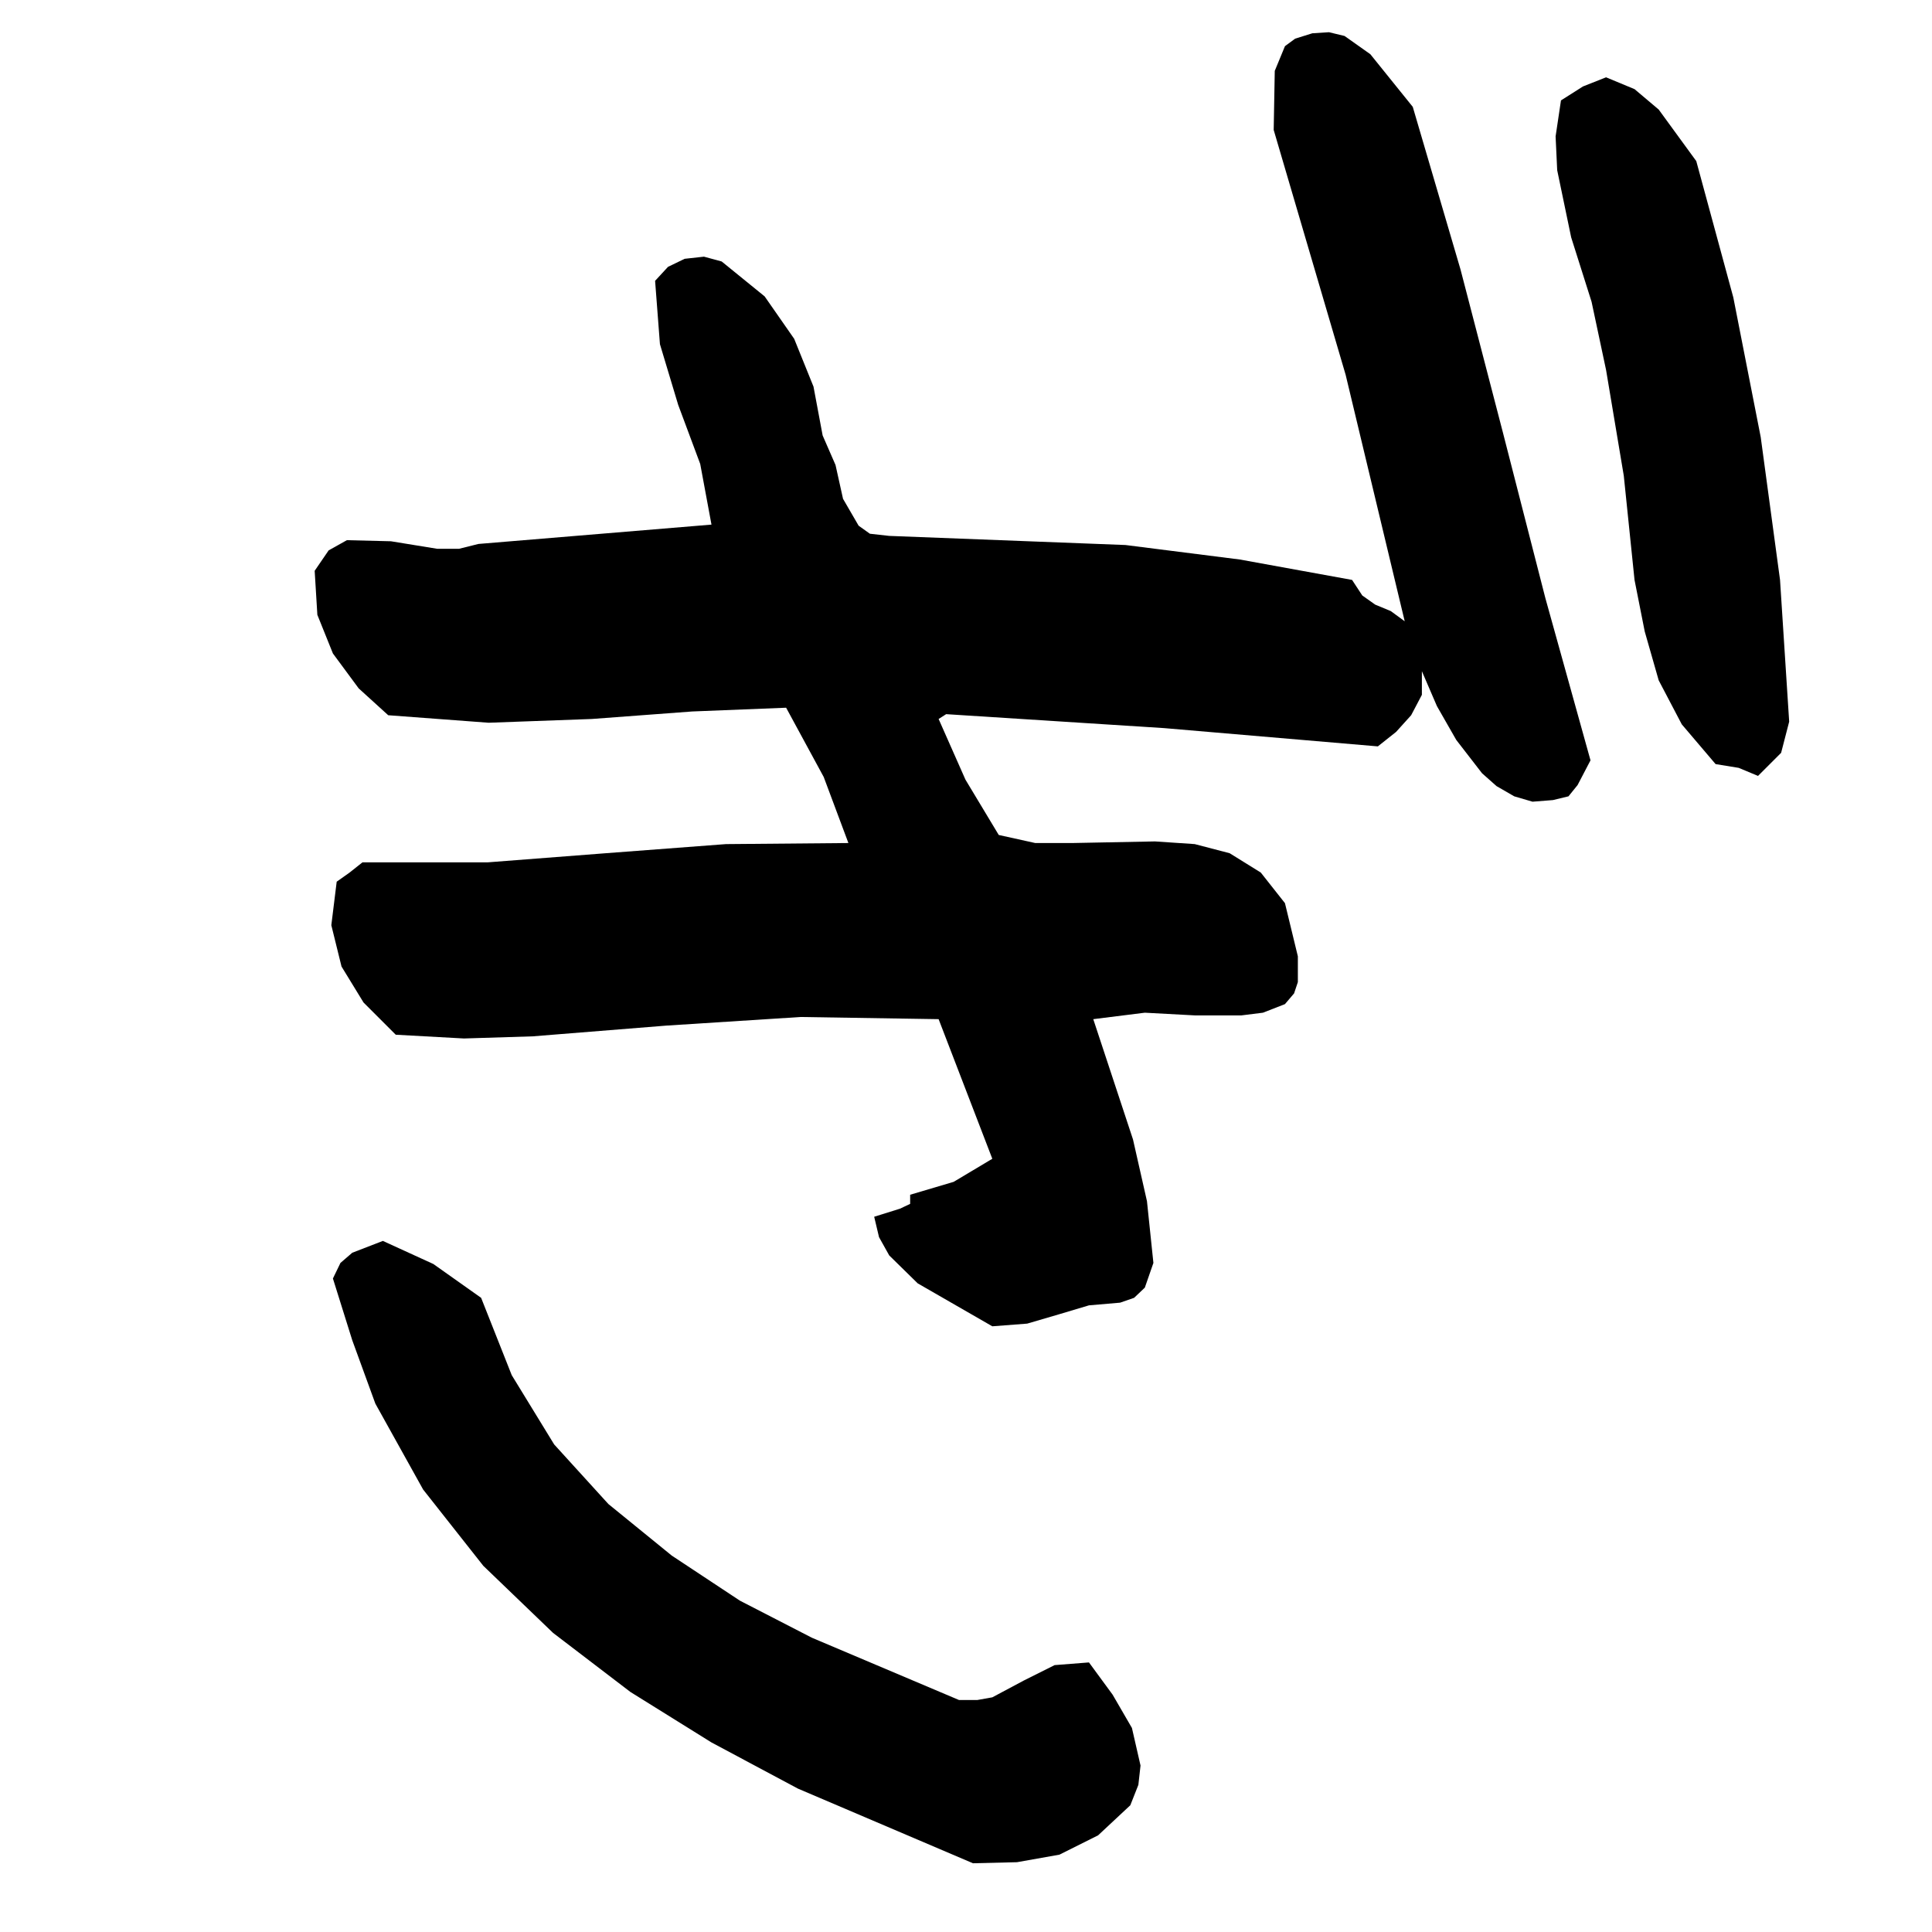
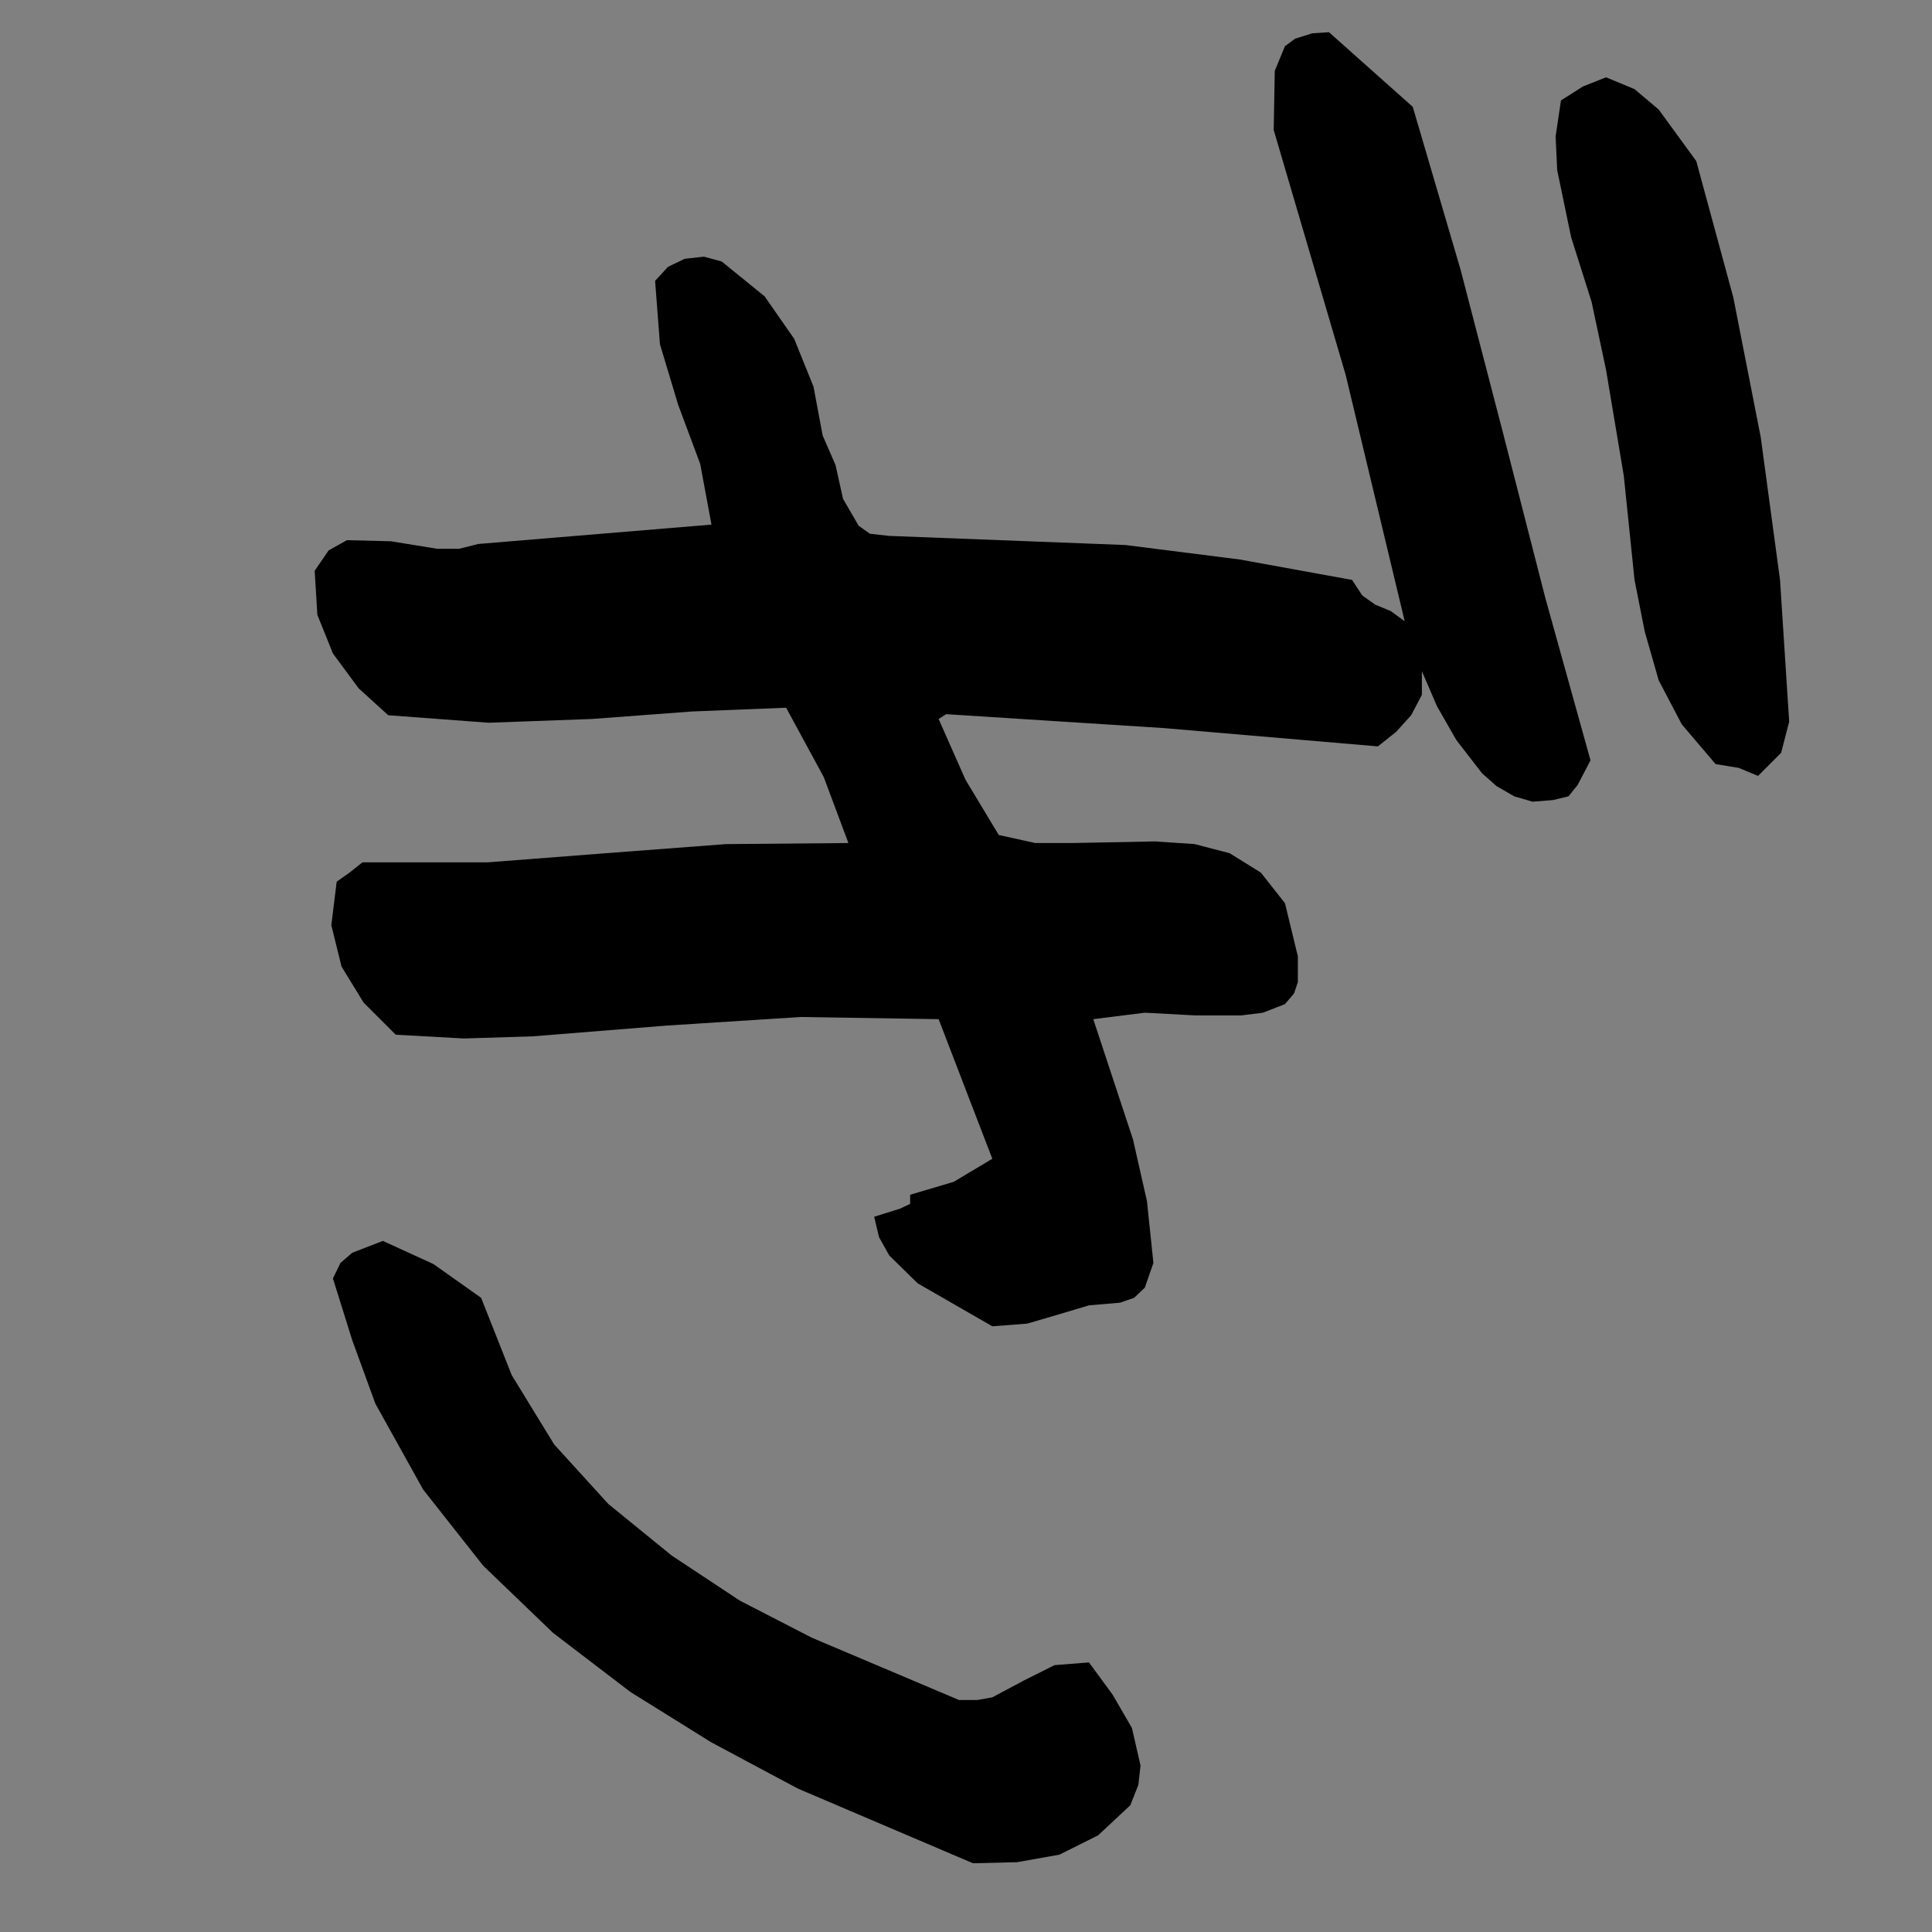
<svg xmlns="http://www.w3.org/2000/svg" width="359.801" height="359.801">
  <rect width="100%" height="100%" fill="#808080" stroke="none" />
-   <path fill="#fff" d="M359.8 359.8V0H0v359.8h359.8" />
-   <path d="M263.102 19.898 272 50.2l7.902 30.399 7.899 30.8 8.402 30.2-2.402 4.601-1.7 2.102-2.898.699-3.8.3-3.403-1-3.297-1.902L276 144l-4.797-6.2-3.601-6.3-2.801-6.5v4.398l-2 3.801-2.801 3.102-3.398 2.699-39.801-3.402L176.203 133l-1.402.898 5 11.301L186 155.5l6.8 1.5h6.903l15.399-.3 7.398.5 6.5 1.698 5.8 3.602 4.5 5.7 2.403 9.898v4.8L241 185l-1.7 2-4.097 1.598-4 .5H222.5l-9.297-.5-9.601 1.203L211 212.199l2.602 11.5 1.199 11.5-1.598 4.602-2 1.898-2.601.899-5.801.5-5.7 1.703-5.8 1.699-6.5.5-13.899-8-5.3-5.2-1.899-3.402-.902-3.8 4.8-1.5 1.899-.899V222.5l8.102-2.402 7.199-4.297-10-26-25.7-.403-25 1.602-24.898 2-12.8.398-12.7-.699-6-6L63.602 180l-1.899-7.7 1-8.1 2.399-1.7 2.398-1.902h23.3l22-1.7 22.403-1.699L158 157l-4.598-12.3-7-12.9-17.5.7-18.699 1.398-19.203.7-18.7-1.399-5.5-5-4.8-6.5-2.898-7.199-.5-8.2 2.601-3.8 3.399-1.902 8.199.203 8.601 1.398H85.5l3.602-.898 43.398-3.602-2.098-11.3-4.101-11-3.399-11.301L122 52.3l2.402-2.602 3.098-1.5 3.602-.398 3.3.898 8 6.5 5.5 7.899L151.5 72l1.703 9.098 2.399 5.5 1.398 6.3 2.902 5 2.098 1.5 3.602.403 44 1.699 21.3 2.7 20.899 3.8 1.902 2.898 2.399 1.7L259 113.8l2.602 1.898-11-45.898-13.399-45.602.2-11 1.898-4.601 1.902-1.399 3.2-1L247.5 6l2.902.7 4.801 3.398 7.899 9.8M315.902 30l6.899 25.398 5.101 26L331.5 108l1.703 26.398-1.5 5.801-4.3 4.301-3.602-1.5-4.301-.7-6.297-7.402-4.3-8.199-2.602-9.101-1.899-9.598-2-19.402-3.3-19.7-2.7-12.699-3.8-12L290 31.7l-.297-6.3 1-6.7 4.098-2.601 4.3-1.7 5.301 2.2 4.5 3.8 7 9.602M89.602 241.7l5.699 14.398L103.203 269l10.098 11.098 11.8 9.601 12.7 8.399L151.203 305l27.399 11.598H182l2.8-.5 5.802-3.098 5.8-2.902 6.399-.5 4.402 6 3.598 6.203 1.601 7-.402 3.597-1.5 3.801-6 5.602-7.2 3.597-7.898 1.403-8.199.199-32.601-13.902L132.5 324.5l-15.098-9.402-14.402-11-13-12.5-11.2-14.2-8.898-16-4.3-11.8-3.602-11.5 1.402-2.899 2.2-1.898 5.699-2.203 9.402 4.3 8.899 6.301" />
+   <path d="M263.102 19.898 272 50.2l7.902 30.399 7.899 30.8 8.402 30.2-2.402 4.601-1.7 2.102-2.898.699-3.8.3-3.403-1-3.297-1.902L276 144l-4.797-6.2-3.601-6.3-2.801-6.5v4.398l-2 3.801-2.801 3.102-3.398 2.699-39.801-3.402L176.203 133l-1.402.898 5 11.301L186 155.5l6.8 1.5h6.903l15.399-.3 7.398.5 6.5 1.698 5.8 3.602 4.5 5.7 2.403 9.898v4.8L241 185l-1.7 2-4.097 1.598-4 .5H222.5l-9.297-.5-9.601 1.203L211 212.199l2.602 11.5 1.199 11.5-1.598 4.602-2 1.898-2.601.899-5.801.5-5.7 1.703-5.8 1.699-6.5.5-13.899-8-5.3-5.2-1.899-3.402-.902-3.8 4.8-1.5 1.899-.899V222.5l8.102-2.402 7.199-4.297-10-26-25.7-.403-25 1.602-24.898 2-12.8.398-12.7-.699-6-6L63.602 180l-1.899-7.7 1-8.1 2.399-1.7 2.398-1.902h23.3l22-1.7 22.403-1.699L158 157l-4.598-12.3-7-12.9-17.5.7-18.699 1.398-19.203.7-18.7-1.399-5.5-5-4.8-6.5-2.898-7.199-.5-8.2 2.601-3.8 3.399-1.902 8.199.203 8.601 1.398H85.5l3.602-.898 43.398-3.602-2.098-11.3-4.101-11-3.399-11.301L122 52.3l2.402-2.602 3.098-1.5 3.602-.398 3.3.898 8 6.5 5.5 7.899L151.5 72l1.703 9.098 2.399 5.5 1.398 6.3 2.902 5 2.098 1.5 3.602.403 44 1.699 21.3 2.7 20.899 3.8 1.902 2.898 2.399 1.7L259 113.8l2.602 1.898-11-45.898-13.399-45.602.2-11 1.898-4.601 1.902-1.399 3.2-1L247.5 6M315.902 30l6.899 25.398 5.101 26L331.5 108l1.703 26.398-1.5 5.801-4.3 4.301-3.602-1.5-4.301-.7-6.297-7.402-4.3-8.199-2.602-9.101-1.899-9.598-2-19.402-3.3-19.7-2.7-12.699-3.8-12L290 31.7l-.297-6.3 1-6.7 4.098-2.601 4.3-1.7 5.301 2.2 4.5 3.8 7 9.602M89.602 241.7l5.699 14.398L103.203 269l10.098 11.098 11.8 9.601 12.7 8.399L151.203 305l27.399 11.598H182l2.8-.5 5.802-3.098 5.8-2.902 6.399-.5 4.402 6 3.598 6.203 1.601 7-.402 3.597-1.5 3.801-6 5.602-7.2 3.597-7.898 1.403-8.199.199-32.601-13.902L132.5 324.5l-15.098-9.402-14.402-11-13-12.5-11.2-14.2-8.898-16-4.3-11.8-3.602-11.5 1.402-2.899 2.2-1.898 5.699-2.203 9.402 4.3 8.899 6.301" />
</svg>